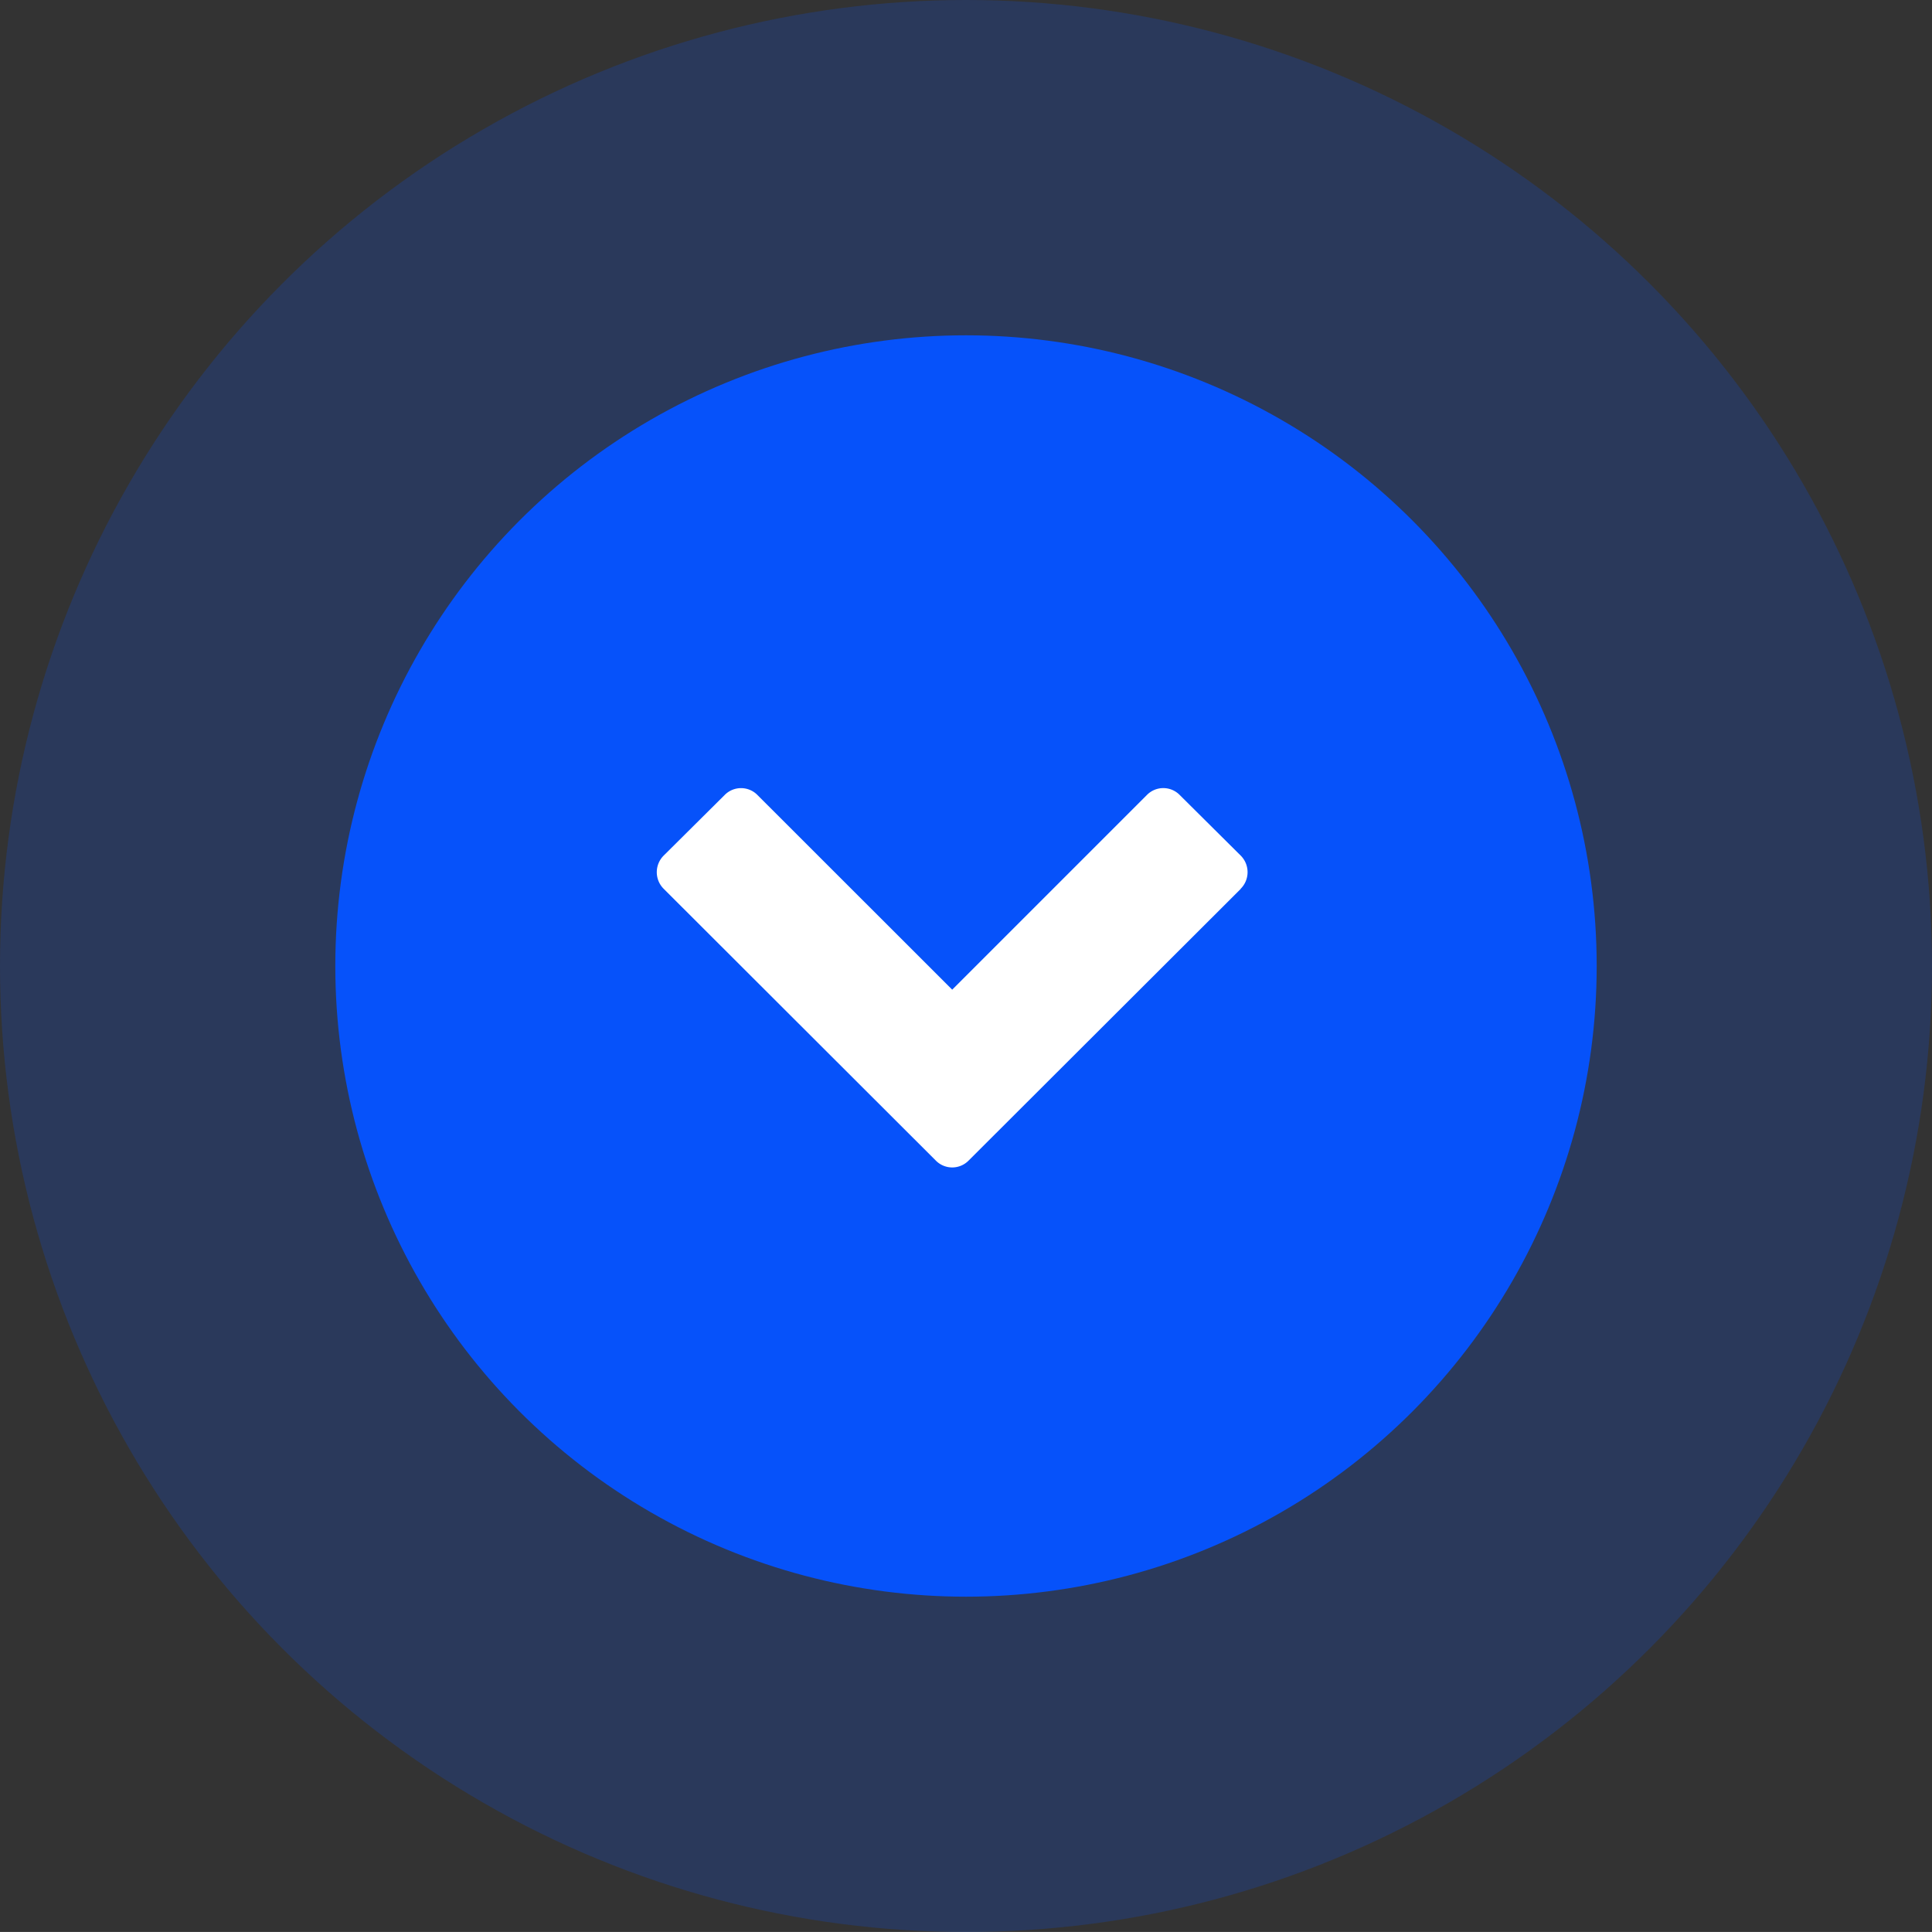
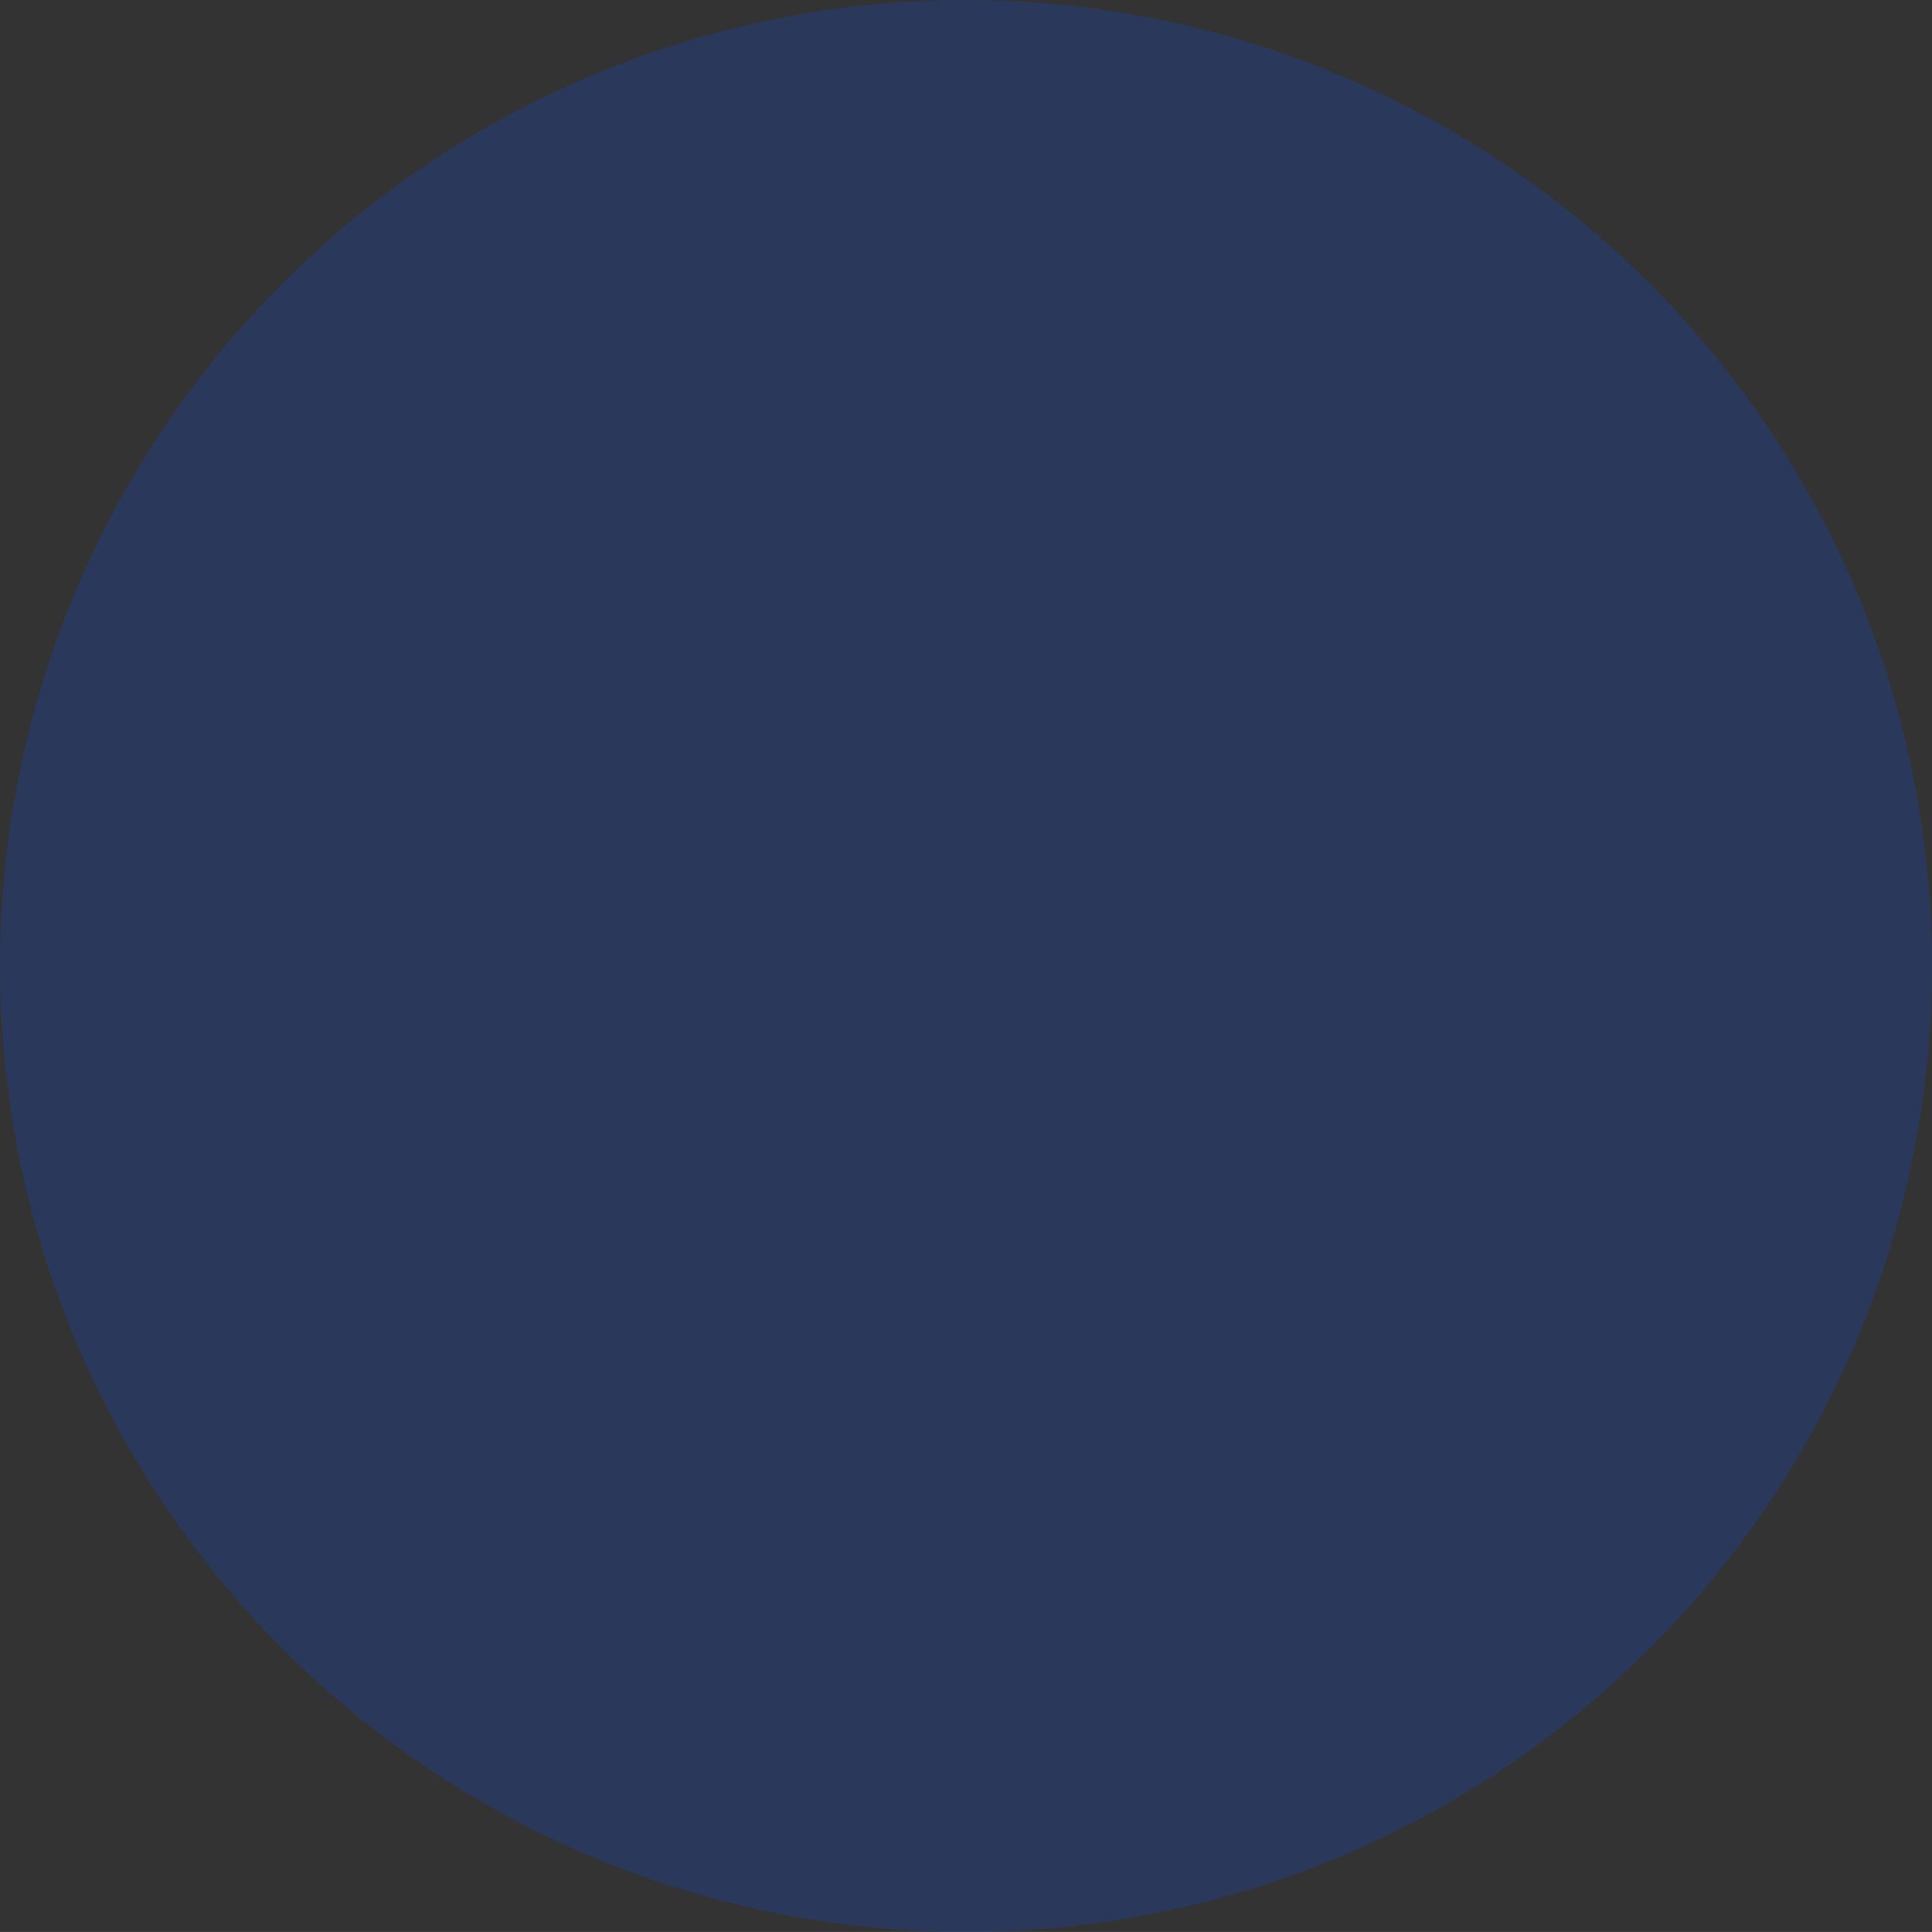
<svg xmlns="http://www.w3.org/2000/svg" viewBox="3383 656 58.84 58.839">
  <rect x="3383" y="656" width="58.84" height="58.839" fill="#333333" stroke="none" />
  <defs>
    <style>
      .cls-1, .cls-2 {
        fill: #0652fa;
      }

      .cls-1 {
        opacity: 0.2;
      }

      .cls-3 {
        fill: #fff;
      }
    </style>
  </defs>
  <g id="arrow-down" transform="translate(2692)">
    <g id="blue-circle" transform="translate(691 656)">
      <ellipse id="Ellipse_18" data-name="Ellipse 18" class="cls-1" cx="29.42" cy="29.42" rx="29.42" ry="29.42" transform="translate(0)" />
-       <ellipse id="Ellipse_17" data-name="Ellipse 17" class="cls-2" cx="19.208" cy="19.208" rx="19.208" ry="19.208" transform="translate(10.212 10.212)" />
    </g>
-     <path id="arrow-down-2" data-name="arrow-down" class="cls-3" d="M107.788,536.071,99.5,544.345a.7.7,0,0,1-1,0l-8.285-8.274a.714.714,0,0,1,0-1.016l1.854-1.842a.7.7,0,0,1,1,0L99,539.141l5.929-5.929a.7.7,0,0,1,1,0l1.854,1.842a.714.714,0,0,1,0,1.016Z" transform="translate(621 147)" />
  </g>
</svg>